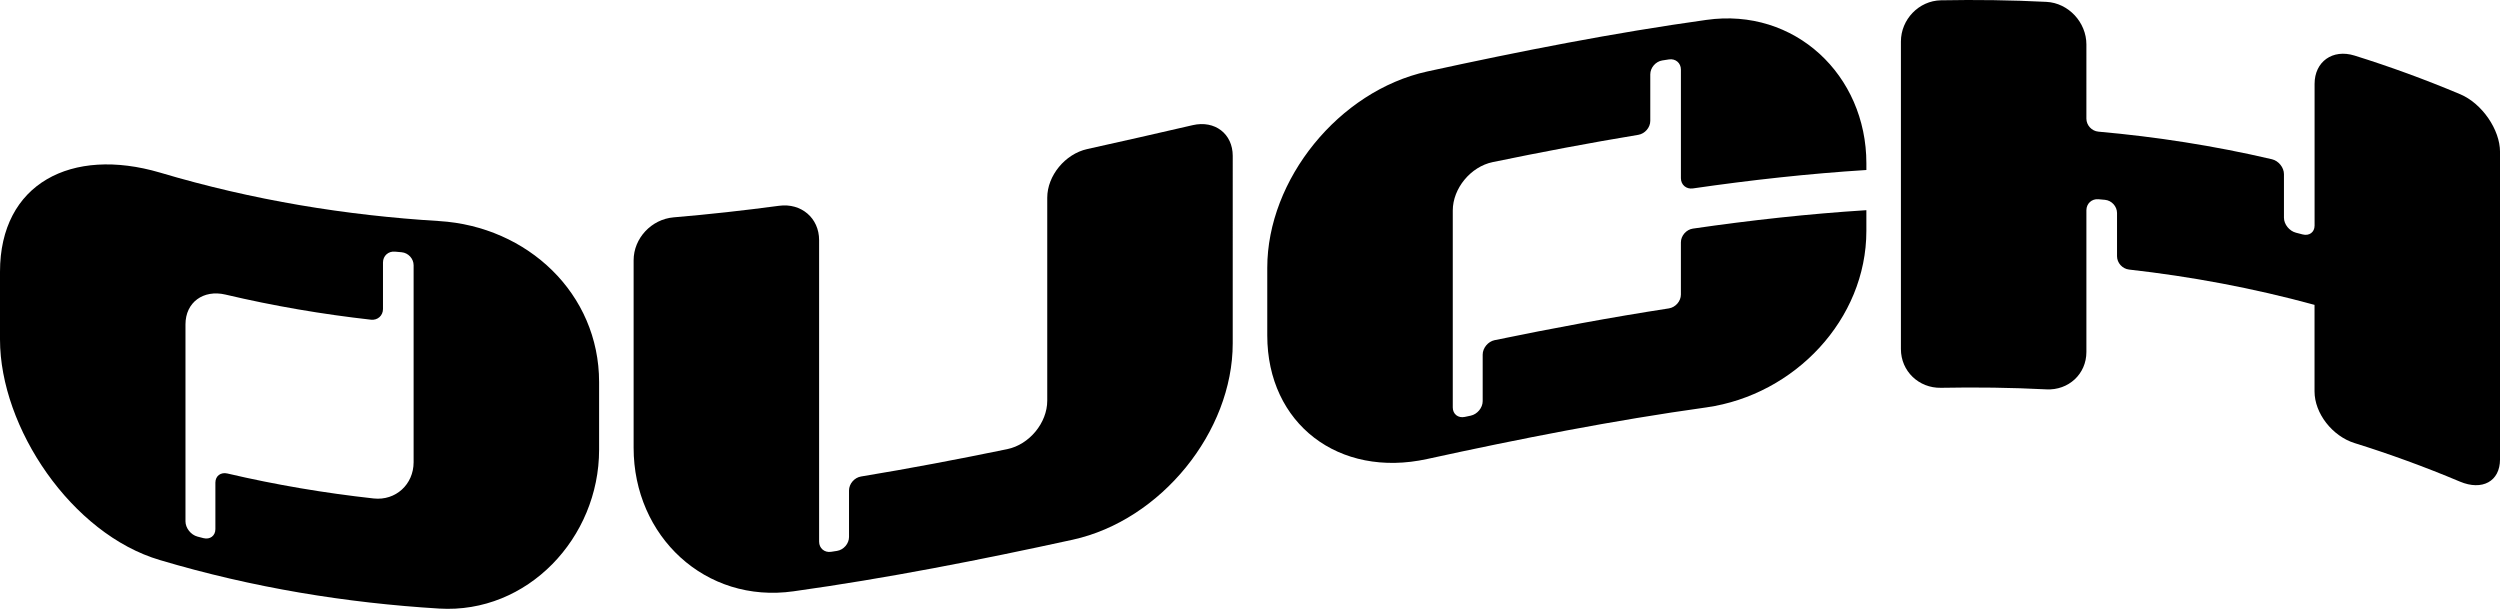
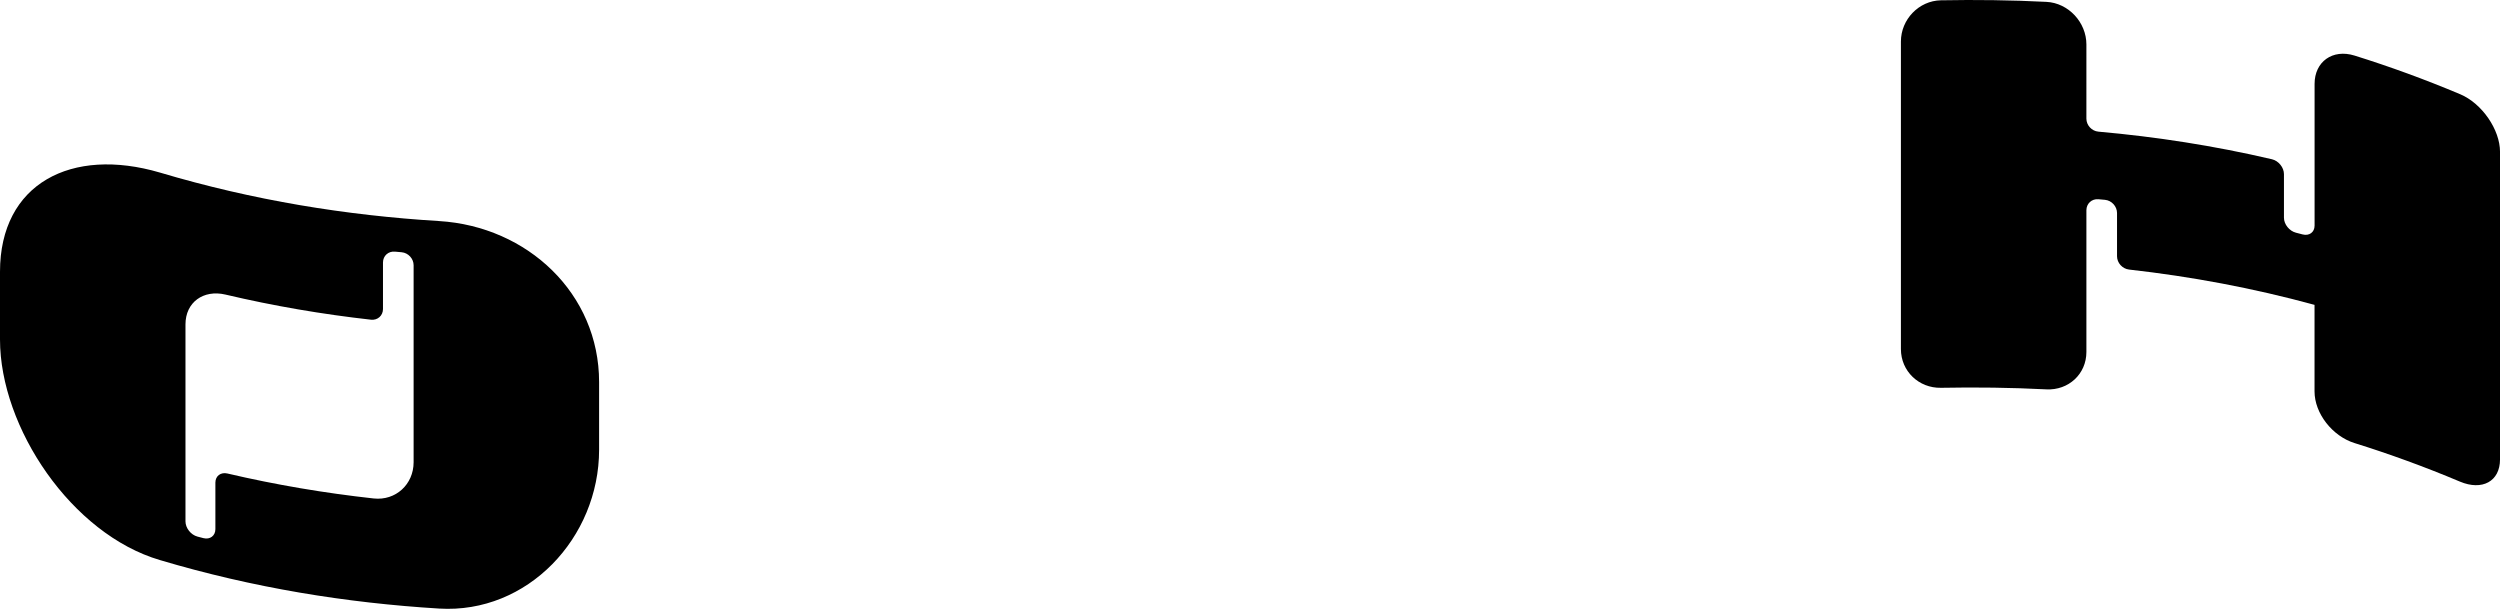
<svg xmlns="http://www.w3.org/2000/svg" id="Layer_2" data-name="Layer 2" viewBox="0 0 1772.12 431.57">
  <defs>
    <style>
      .cls-1 {
        fill: #000;
        stroke-width: 0px;
      }
    </style>
  </defs>
  <g id="vectors">
    <g>
      <path class="cls-1" d="M311.27,156.7c-65.96-4.02-131.93-14.72-197.89-34.37C50.77,103.92,0,129.96,0,192.68v47.91c0,62.52,50.76,138.02,113.39,156.42,65.96,19.65,131.93,30.34,197.89,34.37,62.62,3.83,113.39-50.14,113.39-112.6,0-15.97,0-31.94,0-47.91,0-62.78-50.76-110.34-113.39-114.17ZM293.19,327.67c0,15.65-12.69,27.39-28.35,25.66-34.55-3.81-69.11-9.6-103.66-17.7-4.7-1.1-8.5,1.77-8.5,6.46,0,11,0,21.99,0,32.99,0,4.7-3.81,7.58-8.5,6.37-1.4-.36-2.8-.72-4.2-1.09-4.7-1.23-8.5-6.08-8.5-10.78v-139.64c0-15.66,12.69-24.82,28.35-21.13,34.38,8.12,68.77,13.95,103.15,17.81,4.7.53,8.5-2.89,8.5-7.59v-32.99c0-4.7,3.81-8.11,8.5-7.67,1.57.15,3.14.29,4.71.43,4.7.42,8.5,4.52,8.5,9.22v139.64Z" />
-       <path class="cls-1" d="M845.47,88.71c-24.93,5.76-49.85,11.45-74.78,16.95-15.66,3.46-28.35,18.85-28.35,34.51v143.89c0,15.65-12.69,31.08-28.35,34.31-34.55,7.13-69.11,13.7-103.66,19.4-4.7.77-8.5,5.19-8.5,9.89v32.99c0,4.7-3.81,9.12-8.5,9.85-1.4.22-2.8.44-4.2.65-4.7.72-8.5-2.52-8.5-7.21v-213.74c0-15.66-12.69-26.42-28.35-24.33-24.93,3.33-49.85,6.1-74.78,8.2-15.66,1.33-28.35,14.78-28.35,30.43,0,44.32,0,88.63,0,132.95,0,62.61,50.76,110.59,113.39,101.69,65.96-9.2,131.93-22.16,197.89-36.57,62.62-13.76,113.39-76.61,113.39-139.16V110.49c0-15.66-12.69-25.39-28.35-21.78Z" />
-       <path class="cls-1" d="M1209.58,14.1c-65.96,9.2-131.93,22.16-197.89,36.57-62.62,13.76-113.39,76.61-113.39,139.16v47.91c0,62.7,50.76,101.37,113.39,87.61,65.96-14.41,131.93-27.37,197.89-36.57,62.62-8.9,113.39-62.44,113.39-125.08v-14.71c-40.99,2.58-81.98,7.11-122.97,13.06-4.7.68-8.5,5.06-8.5,9.76,0,12.33,0,24.66,0,36.99,0,4.7-3.81,9.07-8.5,9.8-41.17,6.35-82.34,14.04-123.5,22.51-4.7.97-8.5,5.57-8.5,10.26v32.99c0,4.7-3.81,9.3-8.5,10.29-1.4.29-2.8.59-4.2.89-4.7,1-8.5-2-8.5-6.69v-139.64c0-15.65,12.69-31.08,28.35-34.31,34.38-7.09,68.77-13.64,103.15-19.32,4.7-.77,8.5-5.19,8.5-9.89v-32.99c0-4.7,3.81-9.12,8.5-9.85,1.57-.25,3.14-.49,4.71-.73,4.7-.73,8.5,2.52,8.5,7.21,0,25.66,0,51.33,0,76.99,0,4.7,3.81,7.93,8.5,7.25,40.99-5.94,81.98-10.48,122.97-13.06v-4.71c0-62.61-50.76-110.6-113.39-101.69Z" />
      <path class="cls-1" d="M1743.77,66.74c-24.91-10.49-49.82-19.56-74.73-27.34-15.66-4.89-28.35,4.4-28.35,20.05,0,33.5,0,66.99,0,100.49,0,4.7-3.81,7.46-8.5,6.23-1.57-.41-3.14-.82-4.71-1.22-4.7-1.2-8.5-5.93-8.5-10.63v-30.89c0-4.7-3.81-9.44-8.5-10.54-41.01-9.59-82.03-15.92-123.04-19.57-4.7-.42-8.5-4.52-8.5-9.22V31.51c0-15.65-12.69-29.41-28.35-30.19-24.93-1.26-49.85-1.59-74.78-1.11-15.66.3-28.35,13.59-28.35,29.24,0,72.66,0,145.33,0,217.99,0,15.66,12.69,27.75,28.35,27.45,24.93-.48,49.85-.16,74.78,1.11,15.66.78,28.35-10.84,28.35-26.5v-100.49c0-4.7,3.81-8.2,8.5-7.79,1.57.14,3.14.28,4.71.43,4.7.44,8.5,4.65,8.5,9.34v30.66c0,4.7,3.81,8.89,8.5,9.42,43.83,4.93,87.66,13.05,131.5,25.03v61.32c0,15.67,12.69,31.75,28.35,36.64,24.93,7.78,49.85,16.85,74.78,27.35,15.66,6.58,28.35-.13,28.35-15.79,0-72.66,0-145.33,0-217.99,0-15.64-12.69-34.32-28.35-40.9Z" />
    </g>
  </g>
</svg>